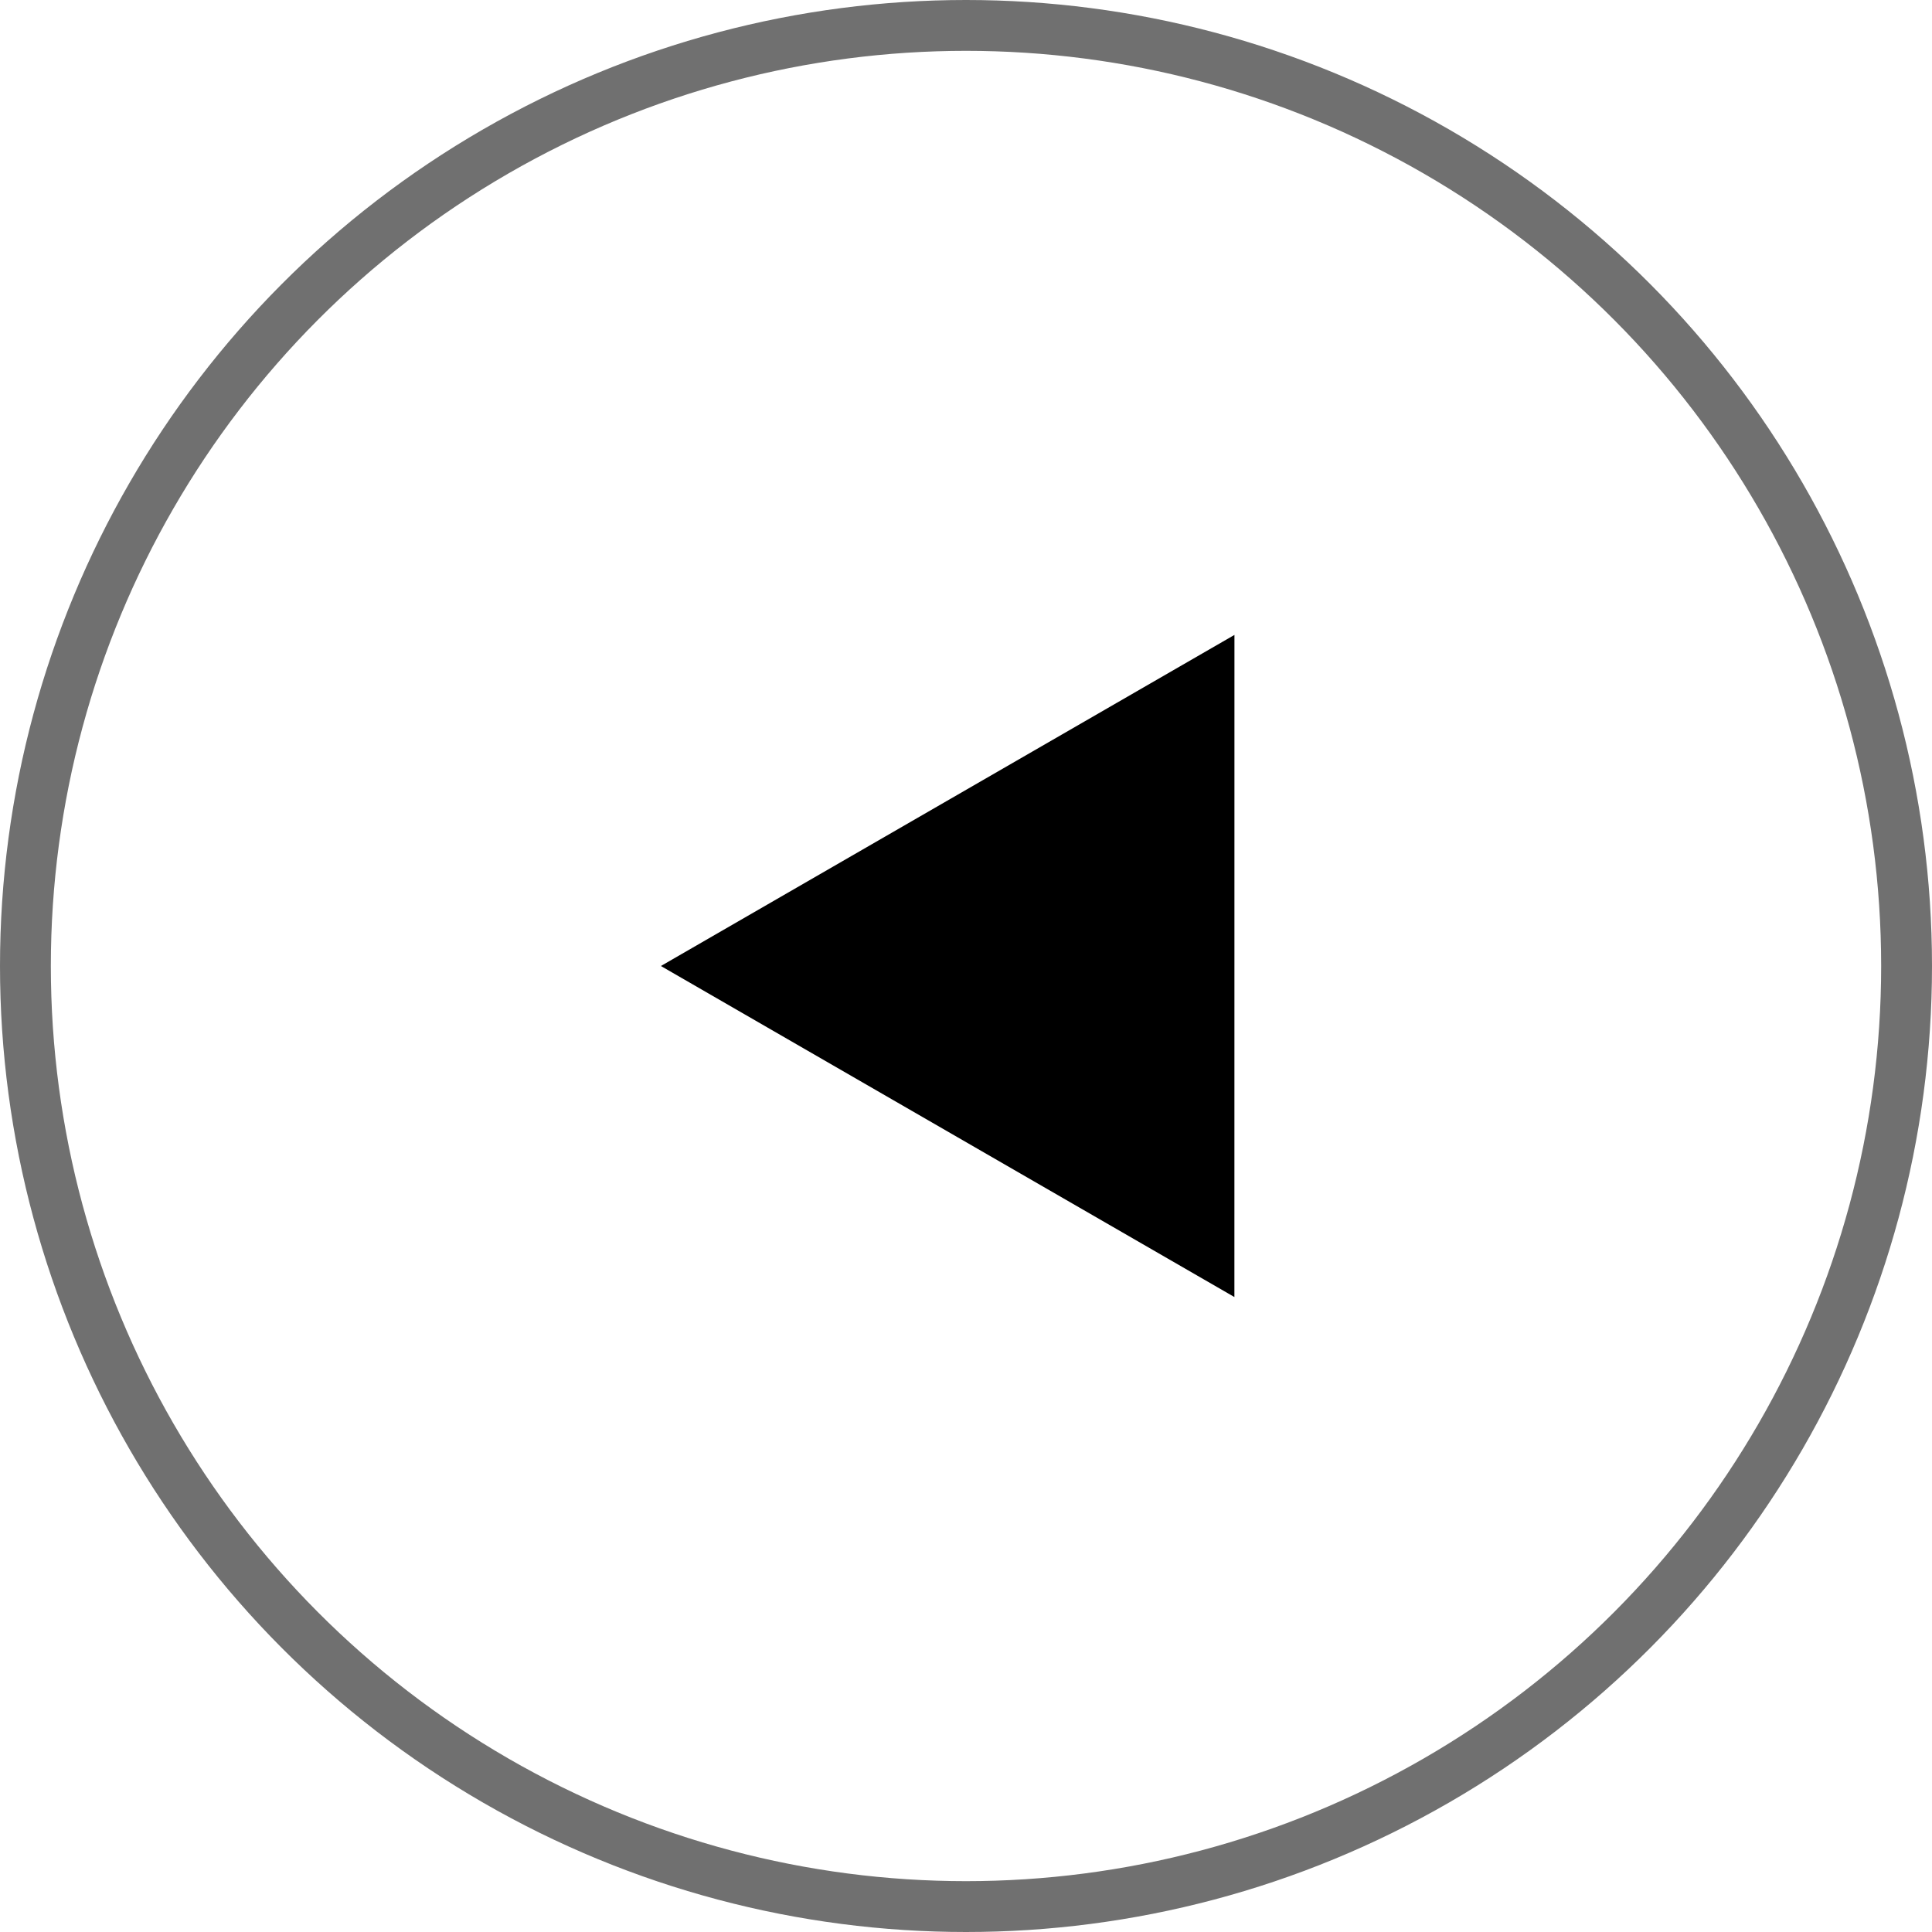
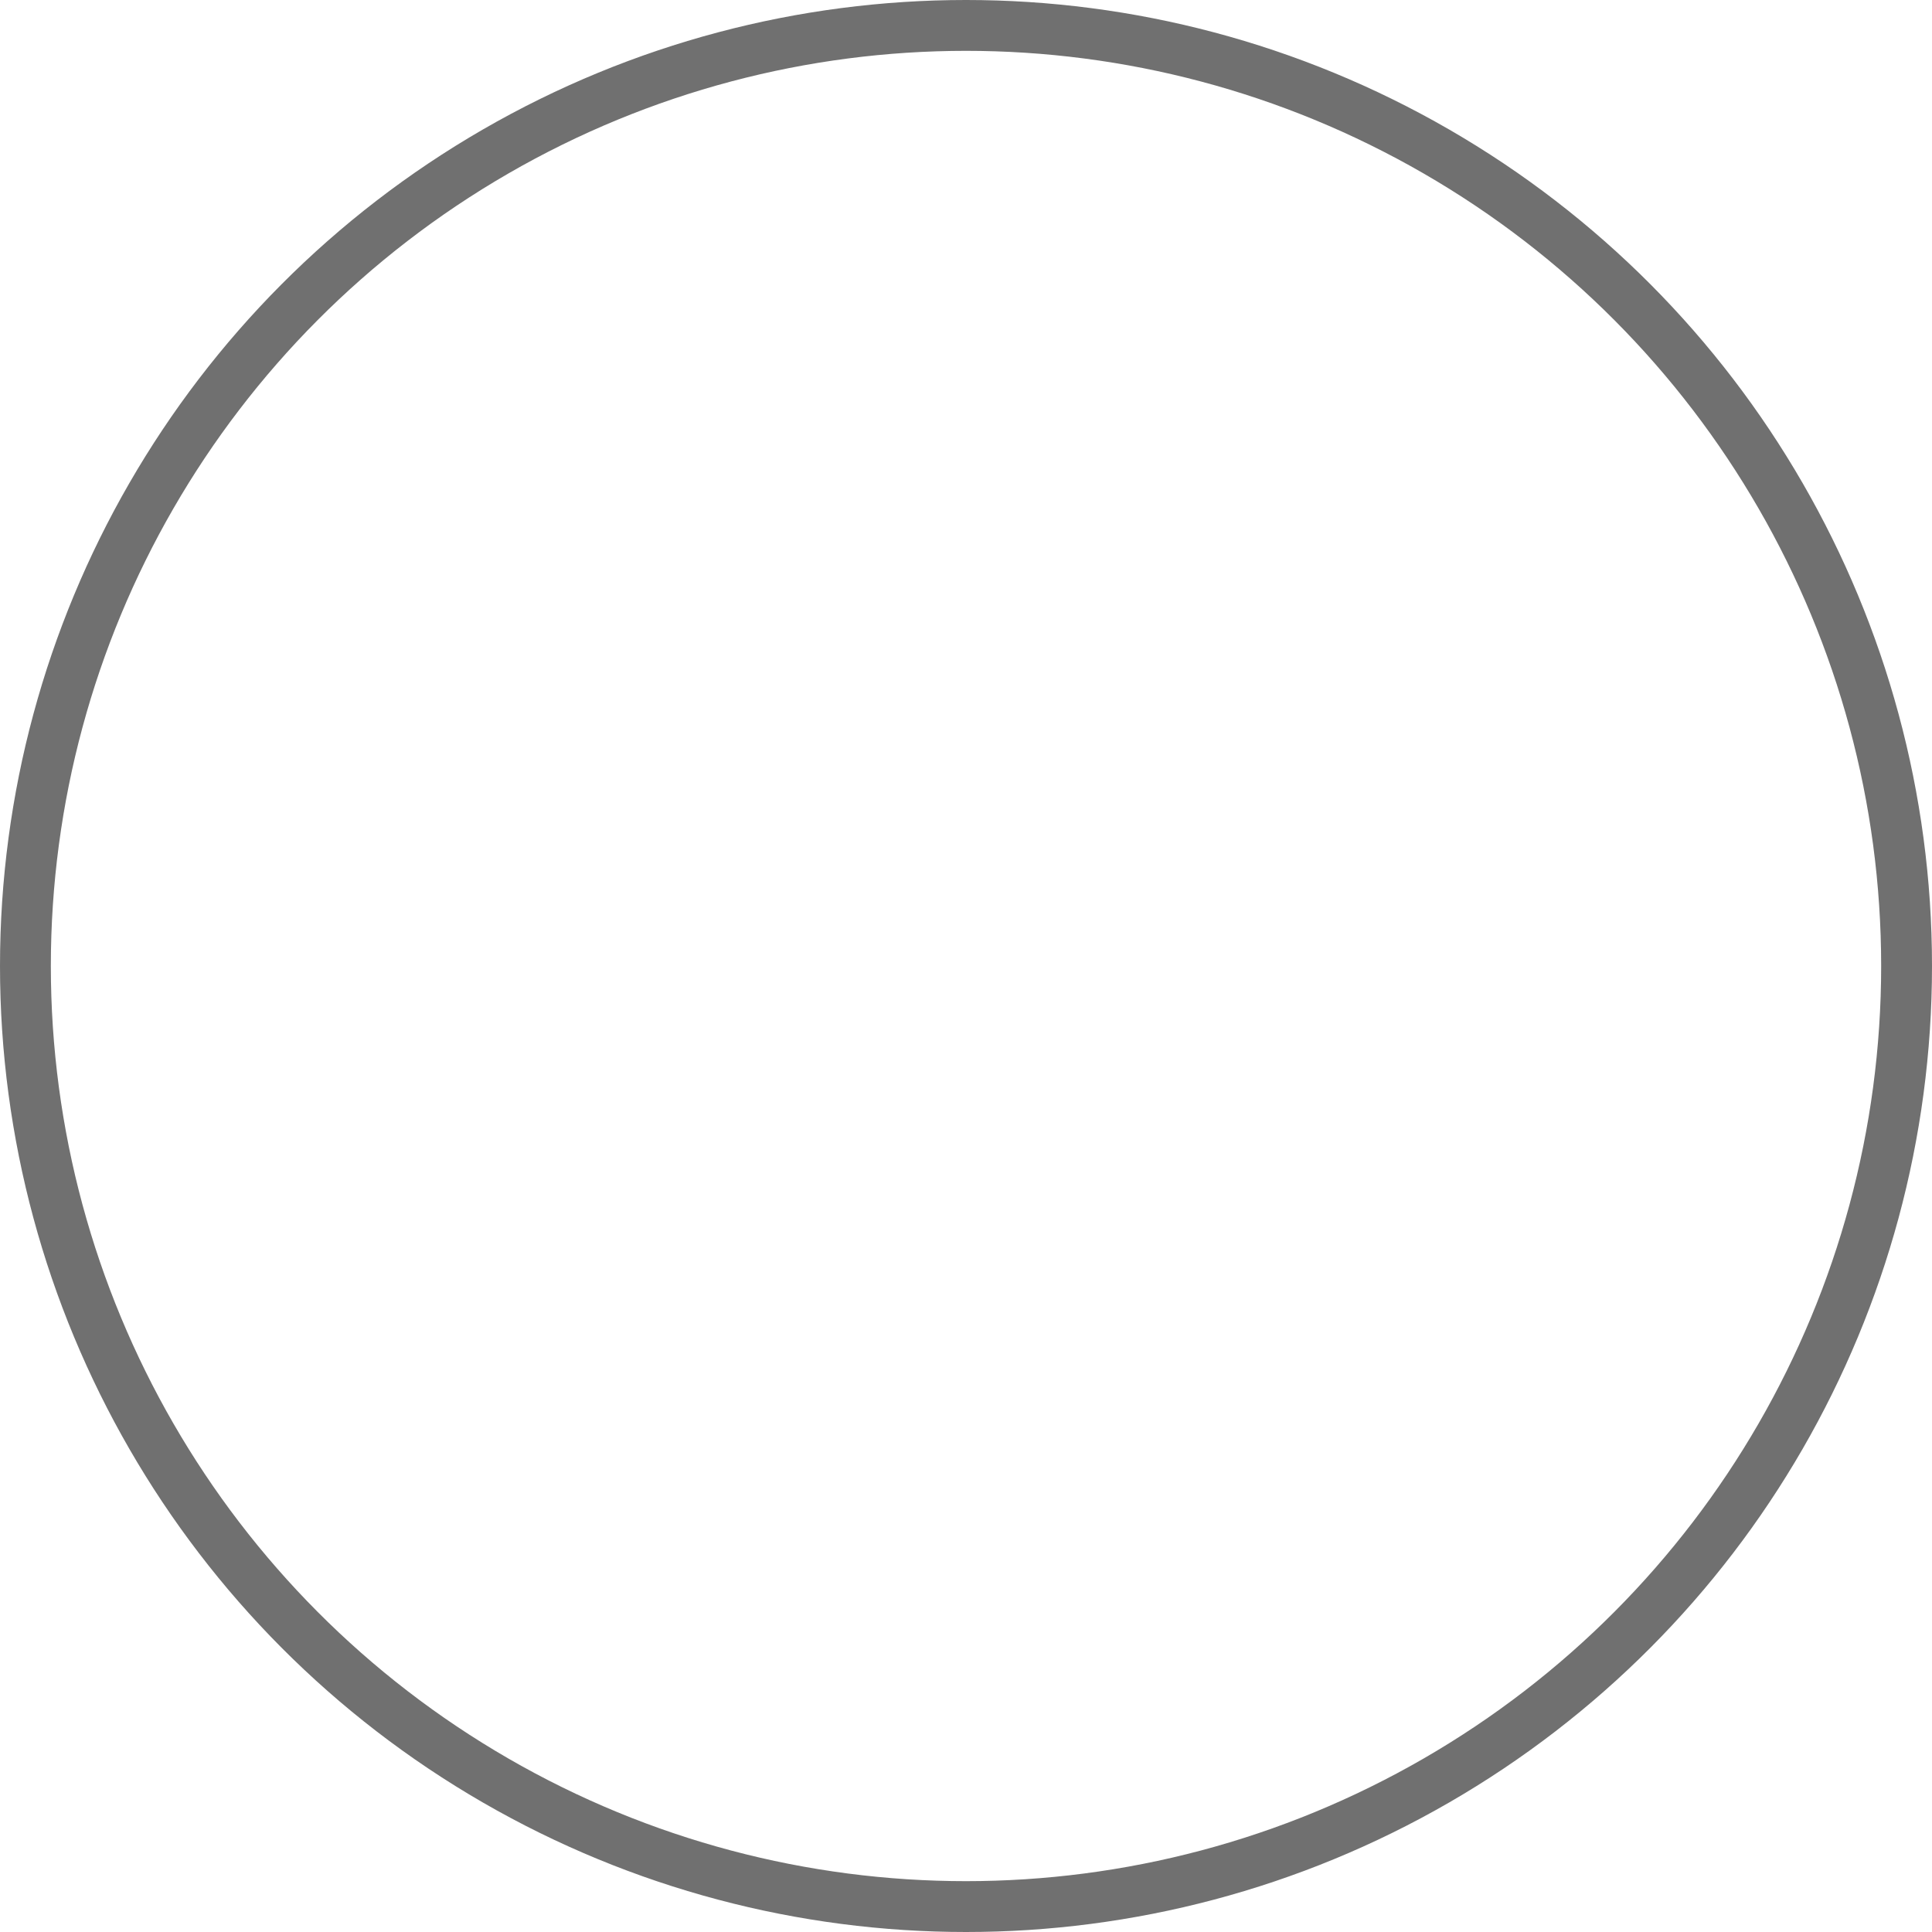
<svg xmlns="http://www.w3.org/2000/svg" width="38" height="38" viewBox="0 0 38 38">
  <g id="グループ_327" data-name="グループ 327" transform="translate(-0.5)">
-     <path id="パス_39" data-name="パス 39" d="M12.081-8.2.8-1.688l11.28,6.511Z" transform="translate(12.699 20.688)" />
    <g id="楕円形_1" data-name="楕円形 1" transform="translate(0.5)" fill="none" stroke="#707070" stroke-width="1">
-       <circle cx="19" cy="19" r="19" stroke="none" />
      <circle cx="19" cy="19" r="18.5" fill="none" />
    </g>
  </g>
</svg>